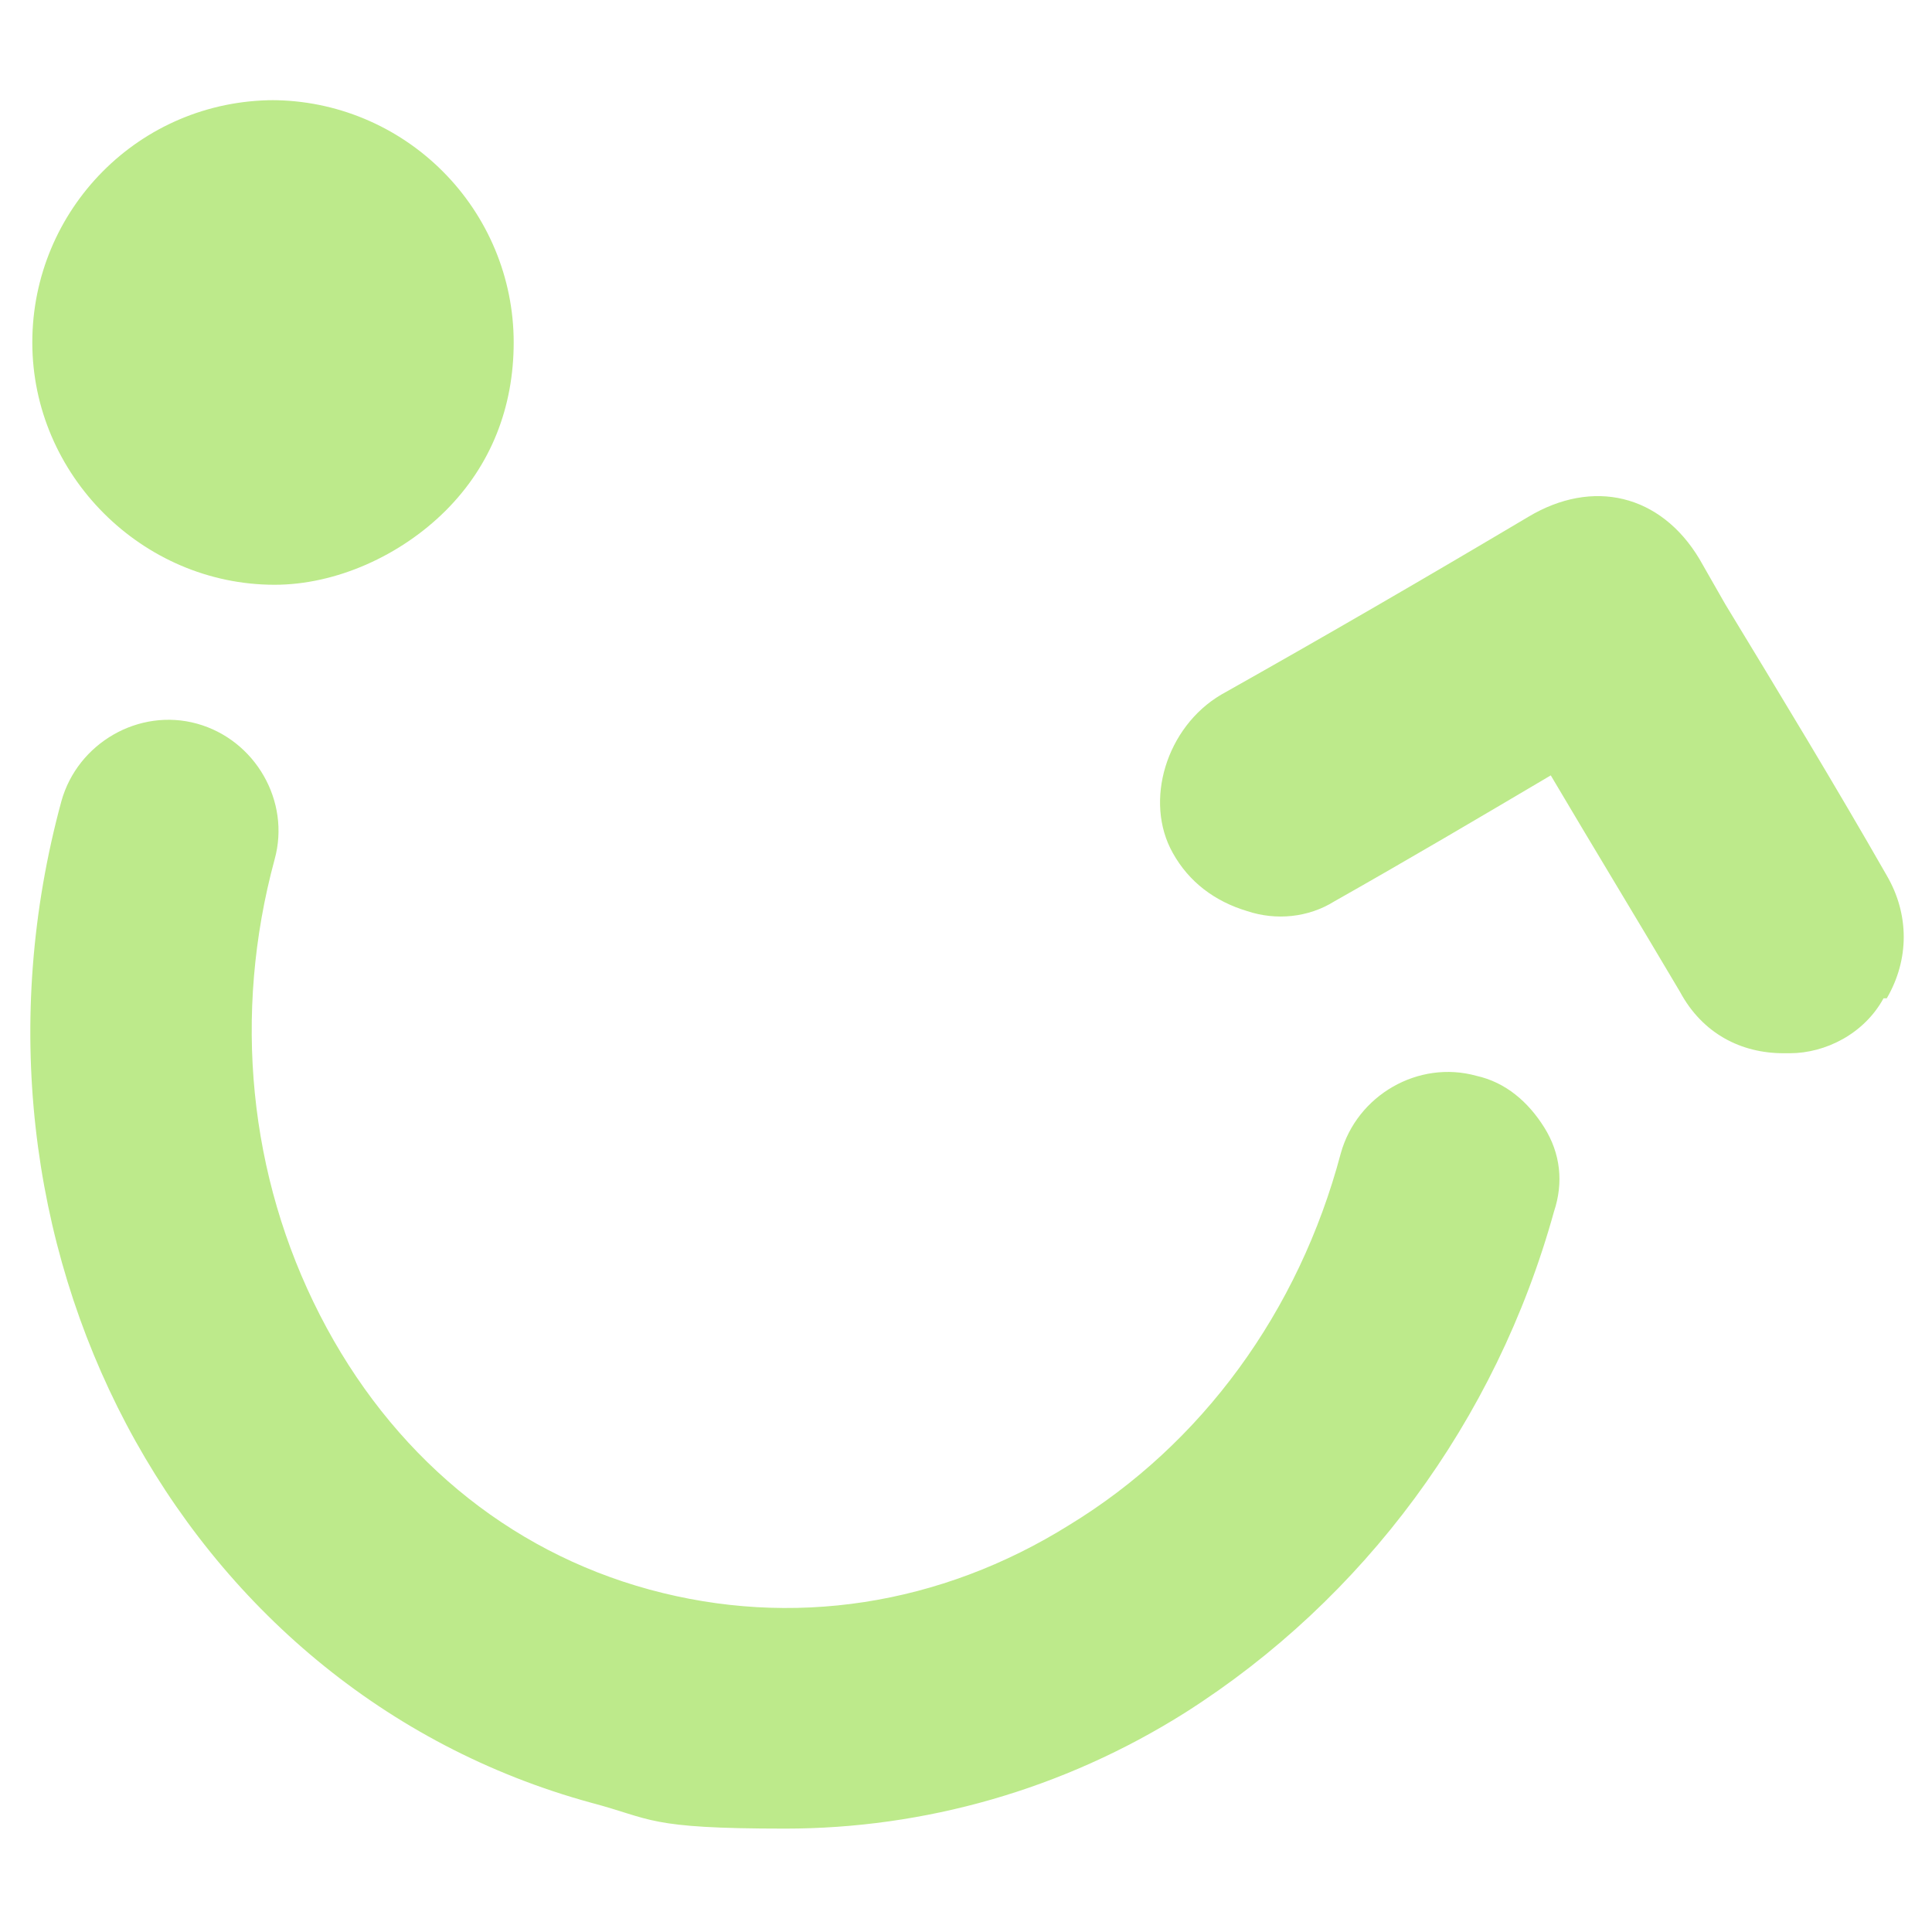
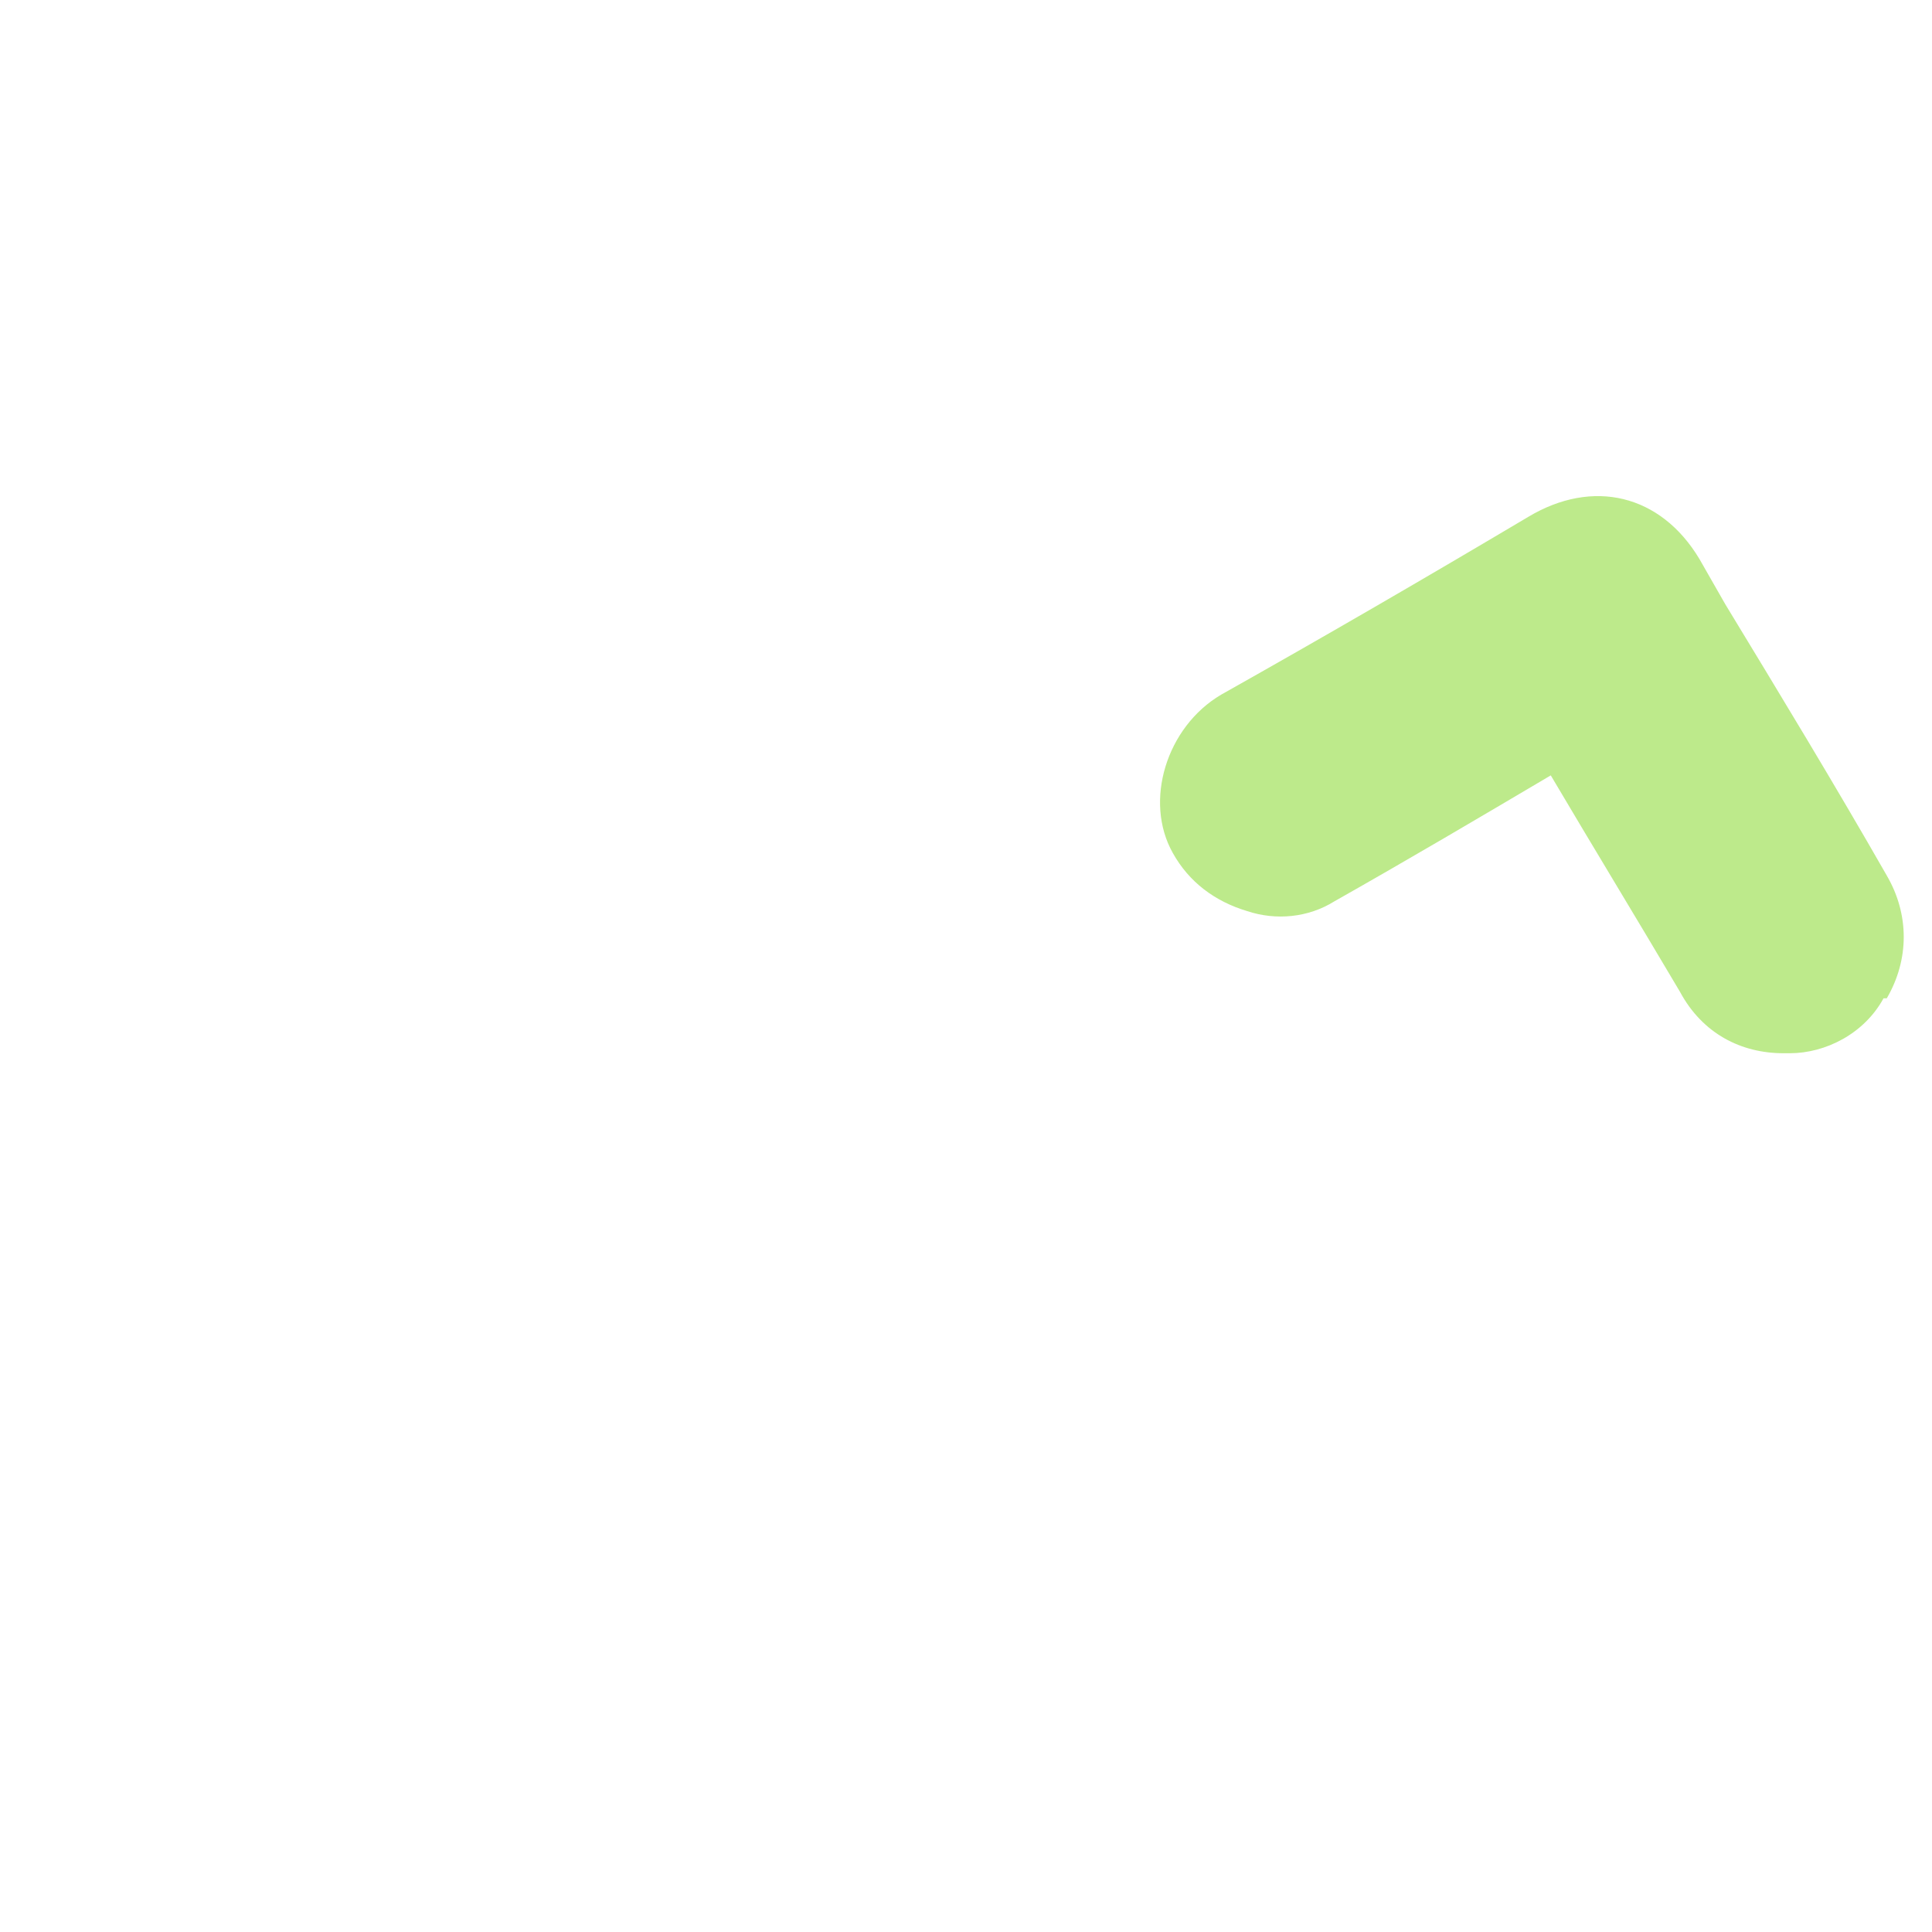
<svg xmlns="http://www.w3.org/2000/svg" viewBox="0 0 59.8 59.8">
  <g fill="#bdea8b">
-     <path d="m8.4 3.1c2 0 3.9.8 5.3 2.2s2.2 3.3 2.2 5.3-.7 3.8-2.1 5.2-3.4 2.3-5.3 2.3c-4.1 0-7.5-3.4-7.5-7.5s3.3-7.5 7.5-7.5z" />
-     <path d="m48.1 37.5c-1.8 6.5-5.9 12-11.4 15.5-3.8 2.4-8.1 3.6-12.4 3.6s-4.1-.3-6-.8c-12.8-3.5-20.1-17.4-16.4-31 .5-1.8 2.4-2.9 4.2-2.4s2.9 2.4 2.4 4.2c-1.3 4.8-.8 9.8 1.4 14.1s5.8 7.3 10.2 8.5 9 .5 13-2c4.1-2.5 7.1-6.6 8.4-11.5.5-1.8 2.4-2.9 4.2-2.4.9.2 1.6.8 2.1 1.6s.6 1.7.3 2.6z" />
    <path d="m58.3 30.9c-.6 1.1-1.8 1.7-2.9 1.7s0 0-.2 0c-1.3 0-2.5-.6-3.2-1.9-1.3-2.2-2.7-4.5-4-6.7-2.2 1.3-4.4 2.6-6.7 3.9-.8.5-1.8.6-2.7.3-1-.3-1.8-.9-2.3-1.8-.9-1.6-.2-3.9 1.5-4.9 3.2-1.8 6.3-3.6 9.5-5.5 2-1.2 4.1-.7 5.3 1.3l.8 1.4c1.7 2.8 3.4 5.6 5 8.4.7 1.2.7 2.6 0 3.8z" />
  </g>
</svg>